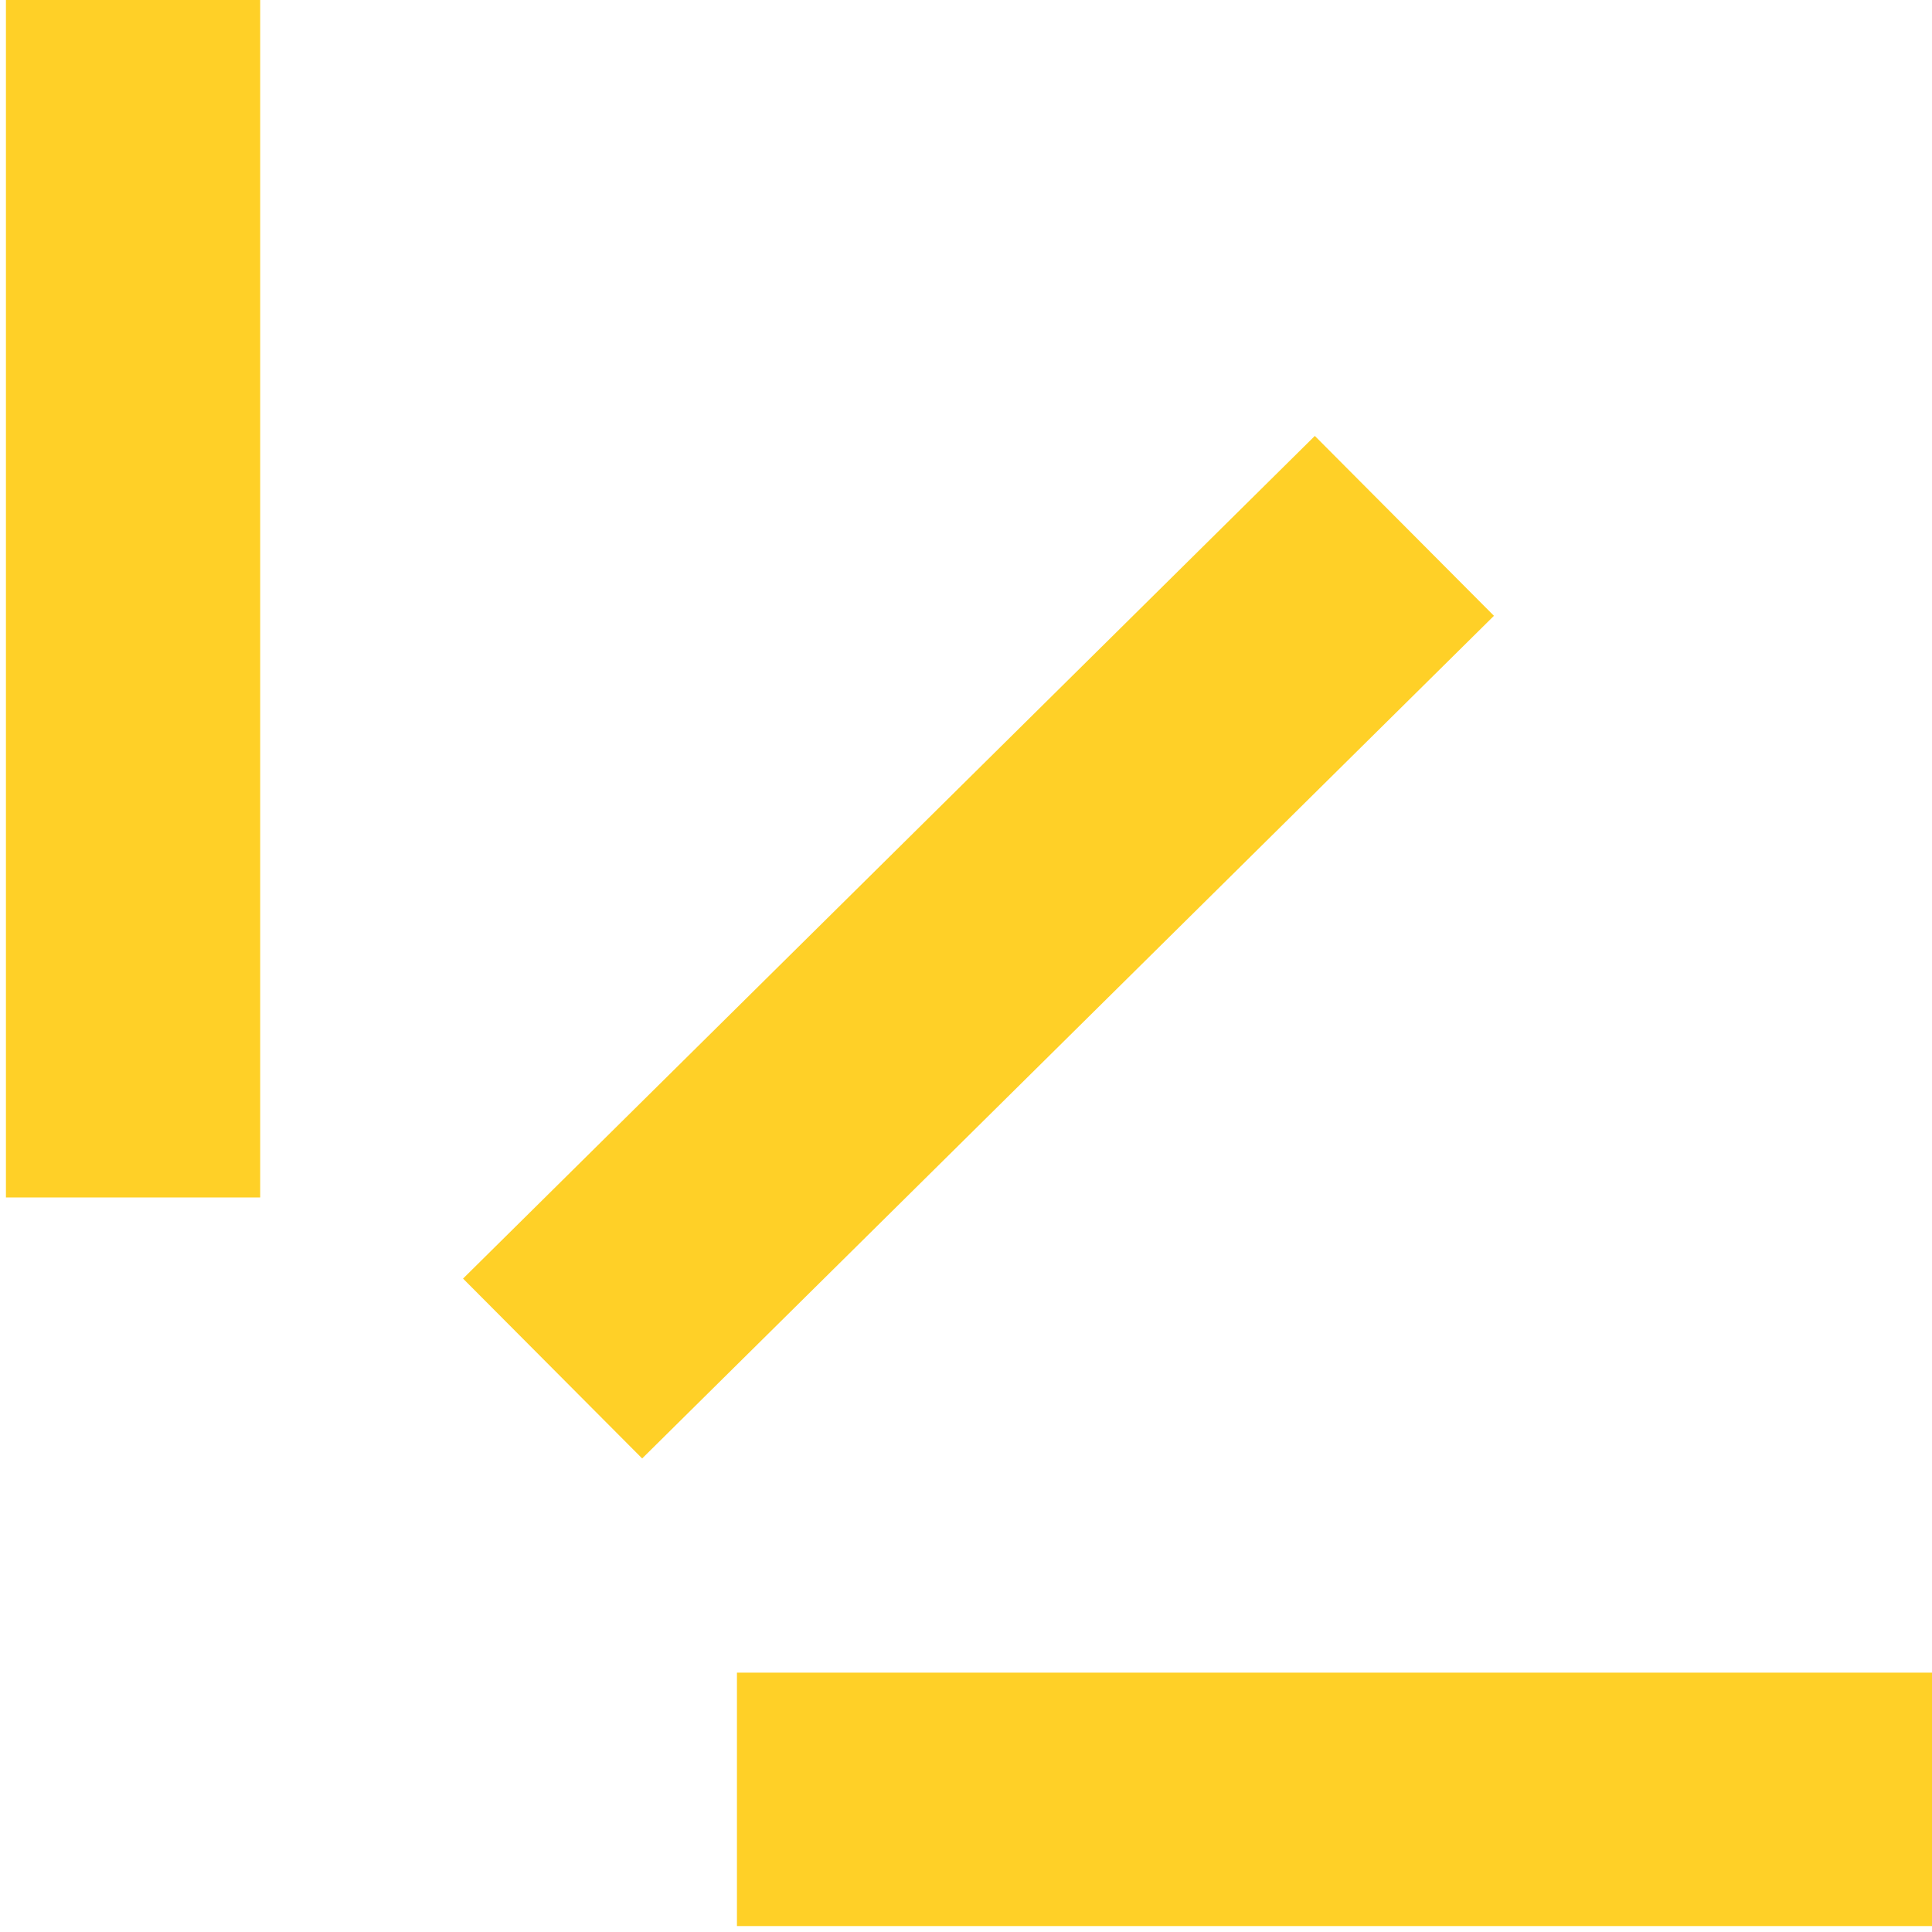
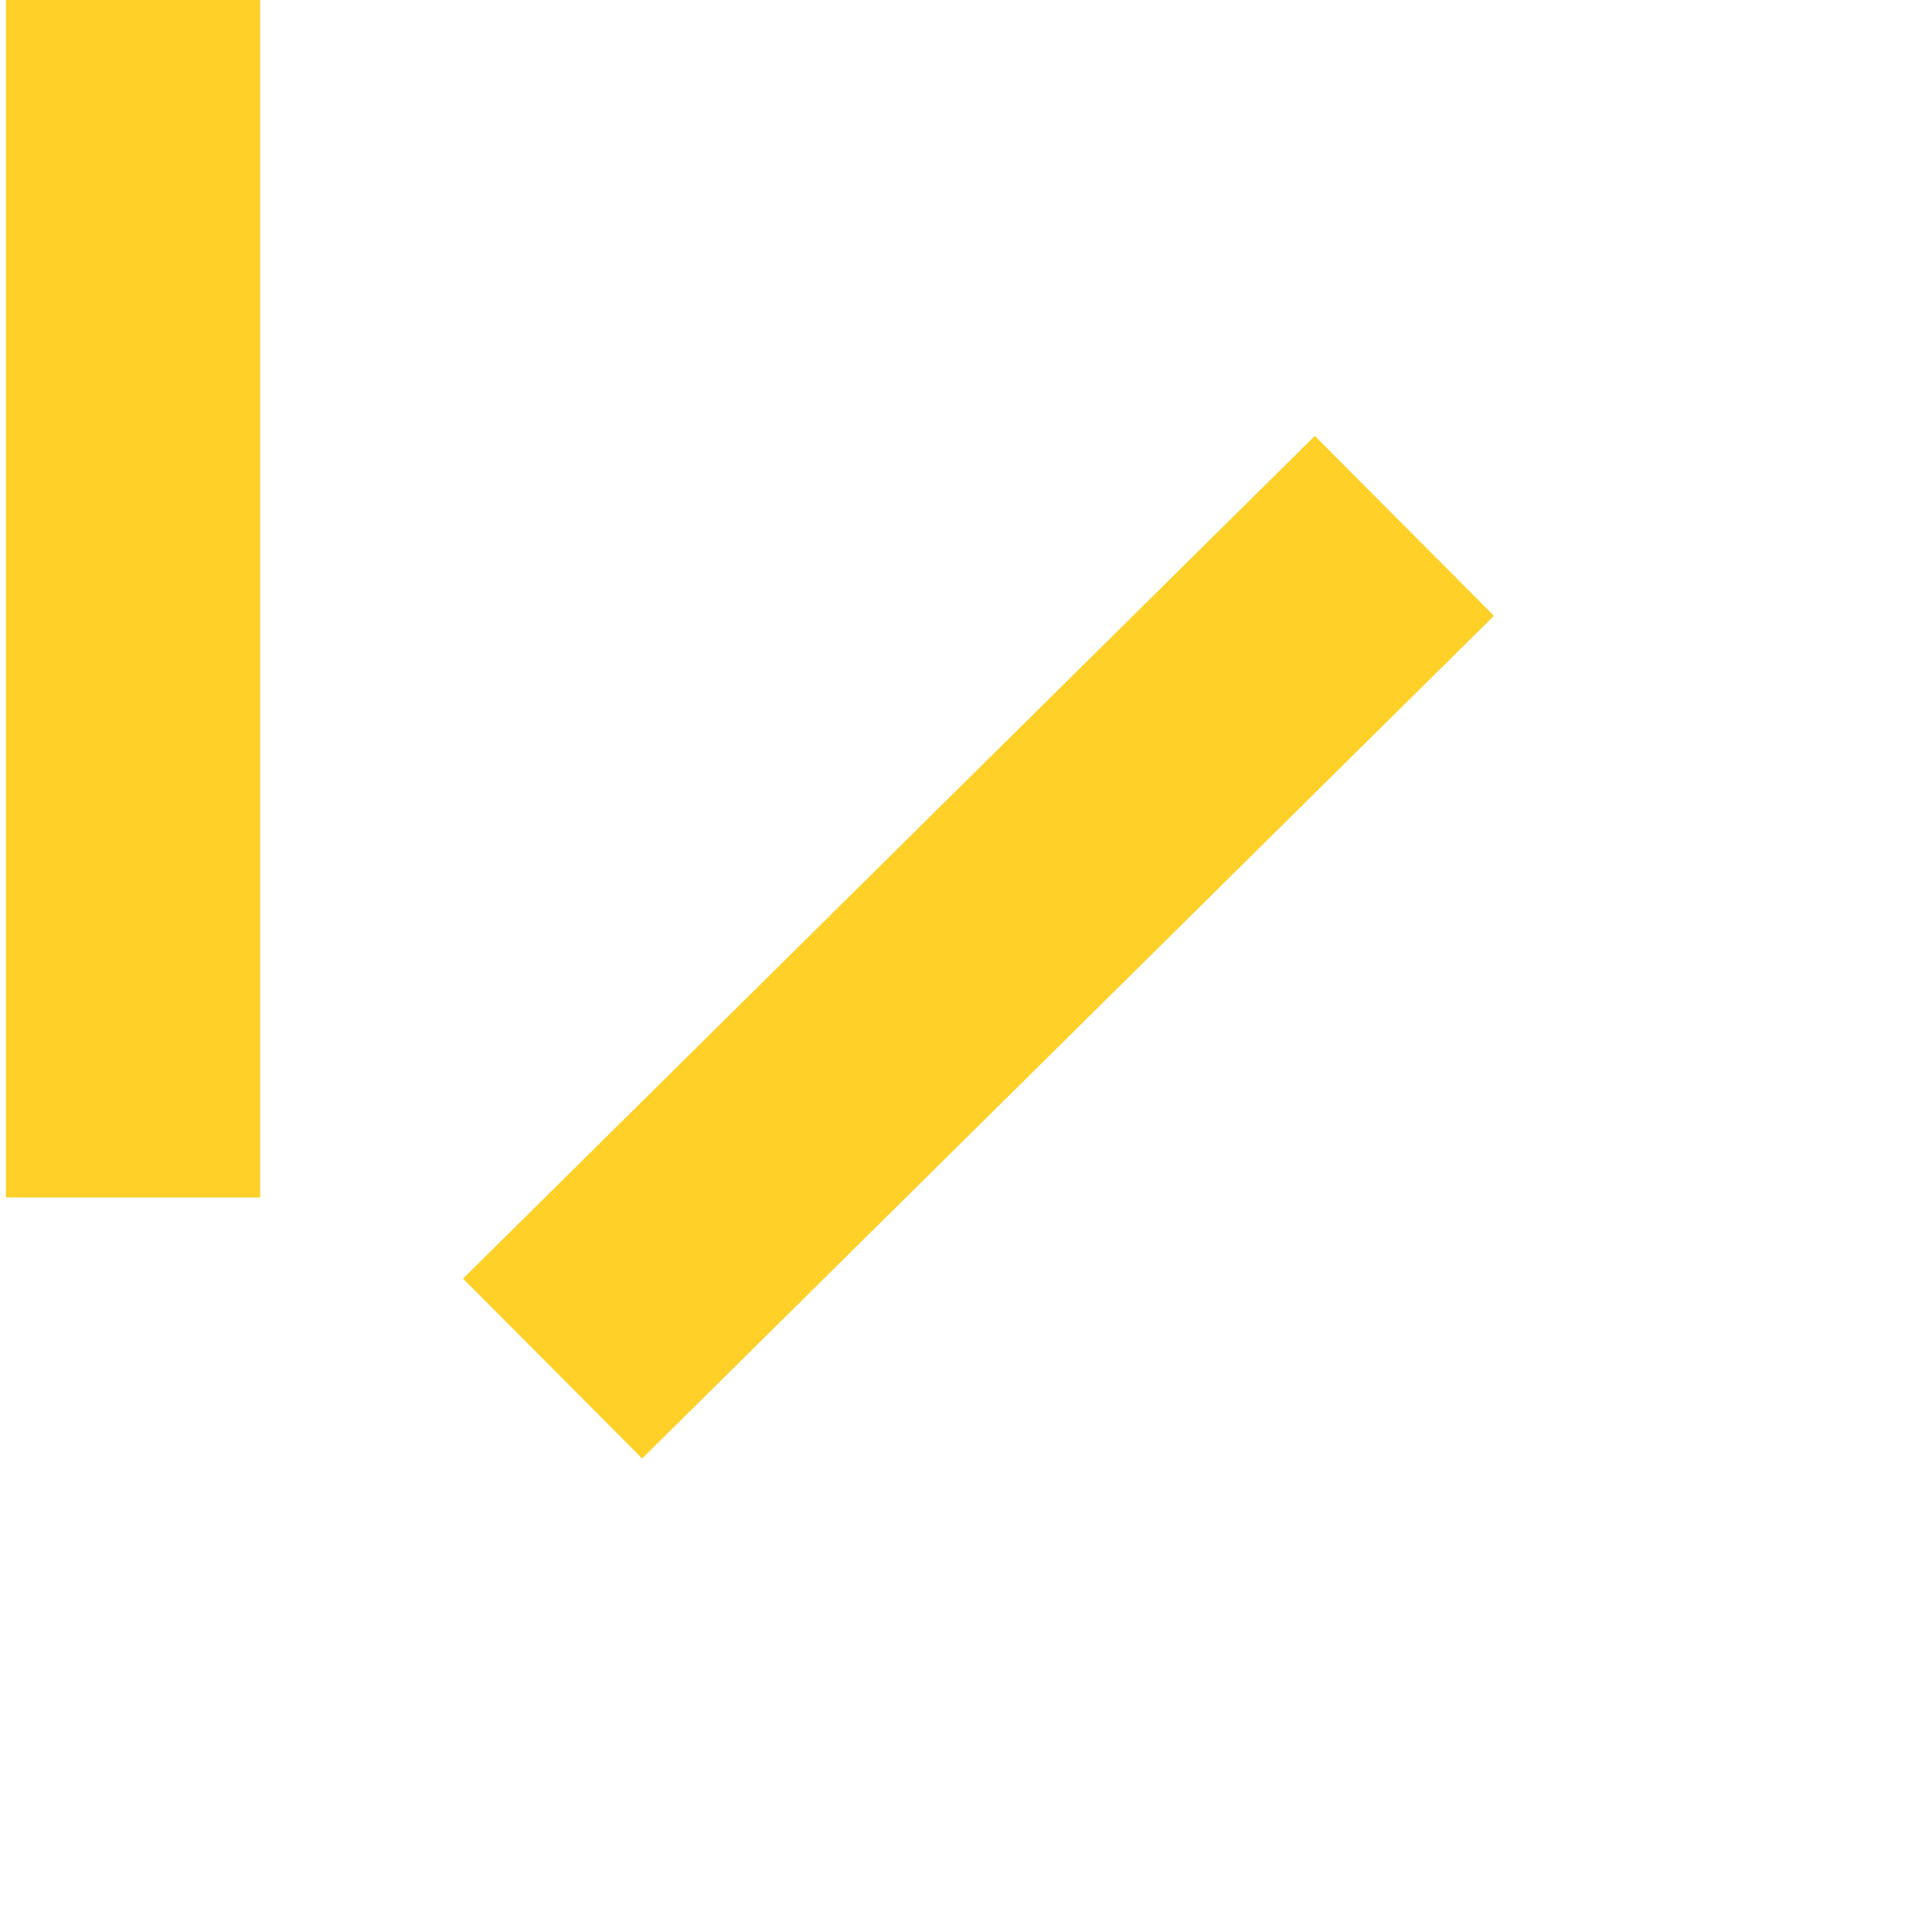
<svg xmlns="http://www.w3.org/2000/svg" width="173" height="173" viewBox="0 0 173 173" fill="none">
  <path fill-rule="evenodd" clip-rule="evenodd" d="M23.299 107.226V0H0.531V107.226H23.299Z" fill="#FFD027" />
  <path fill-rule="evenodd" clip-rule="evenodd" d="M57.502 130.597L133.775 55.142L117.736 39.035L41.463 114.491L57.502 130.597Z" fill="#FFD027" />
-   <path fill-rule="evenodd" clip-rule="evenodd" d="M65.989 172.469H173V149.776H65.989V172.469Z" fill="#FFD027" />
</svg>